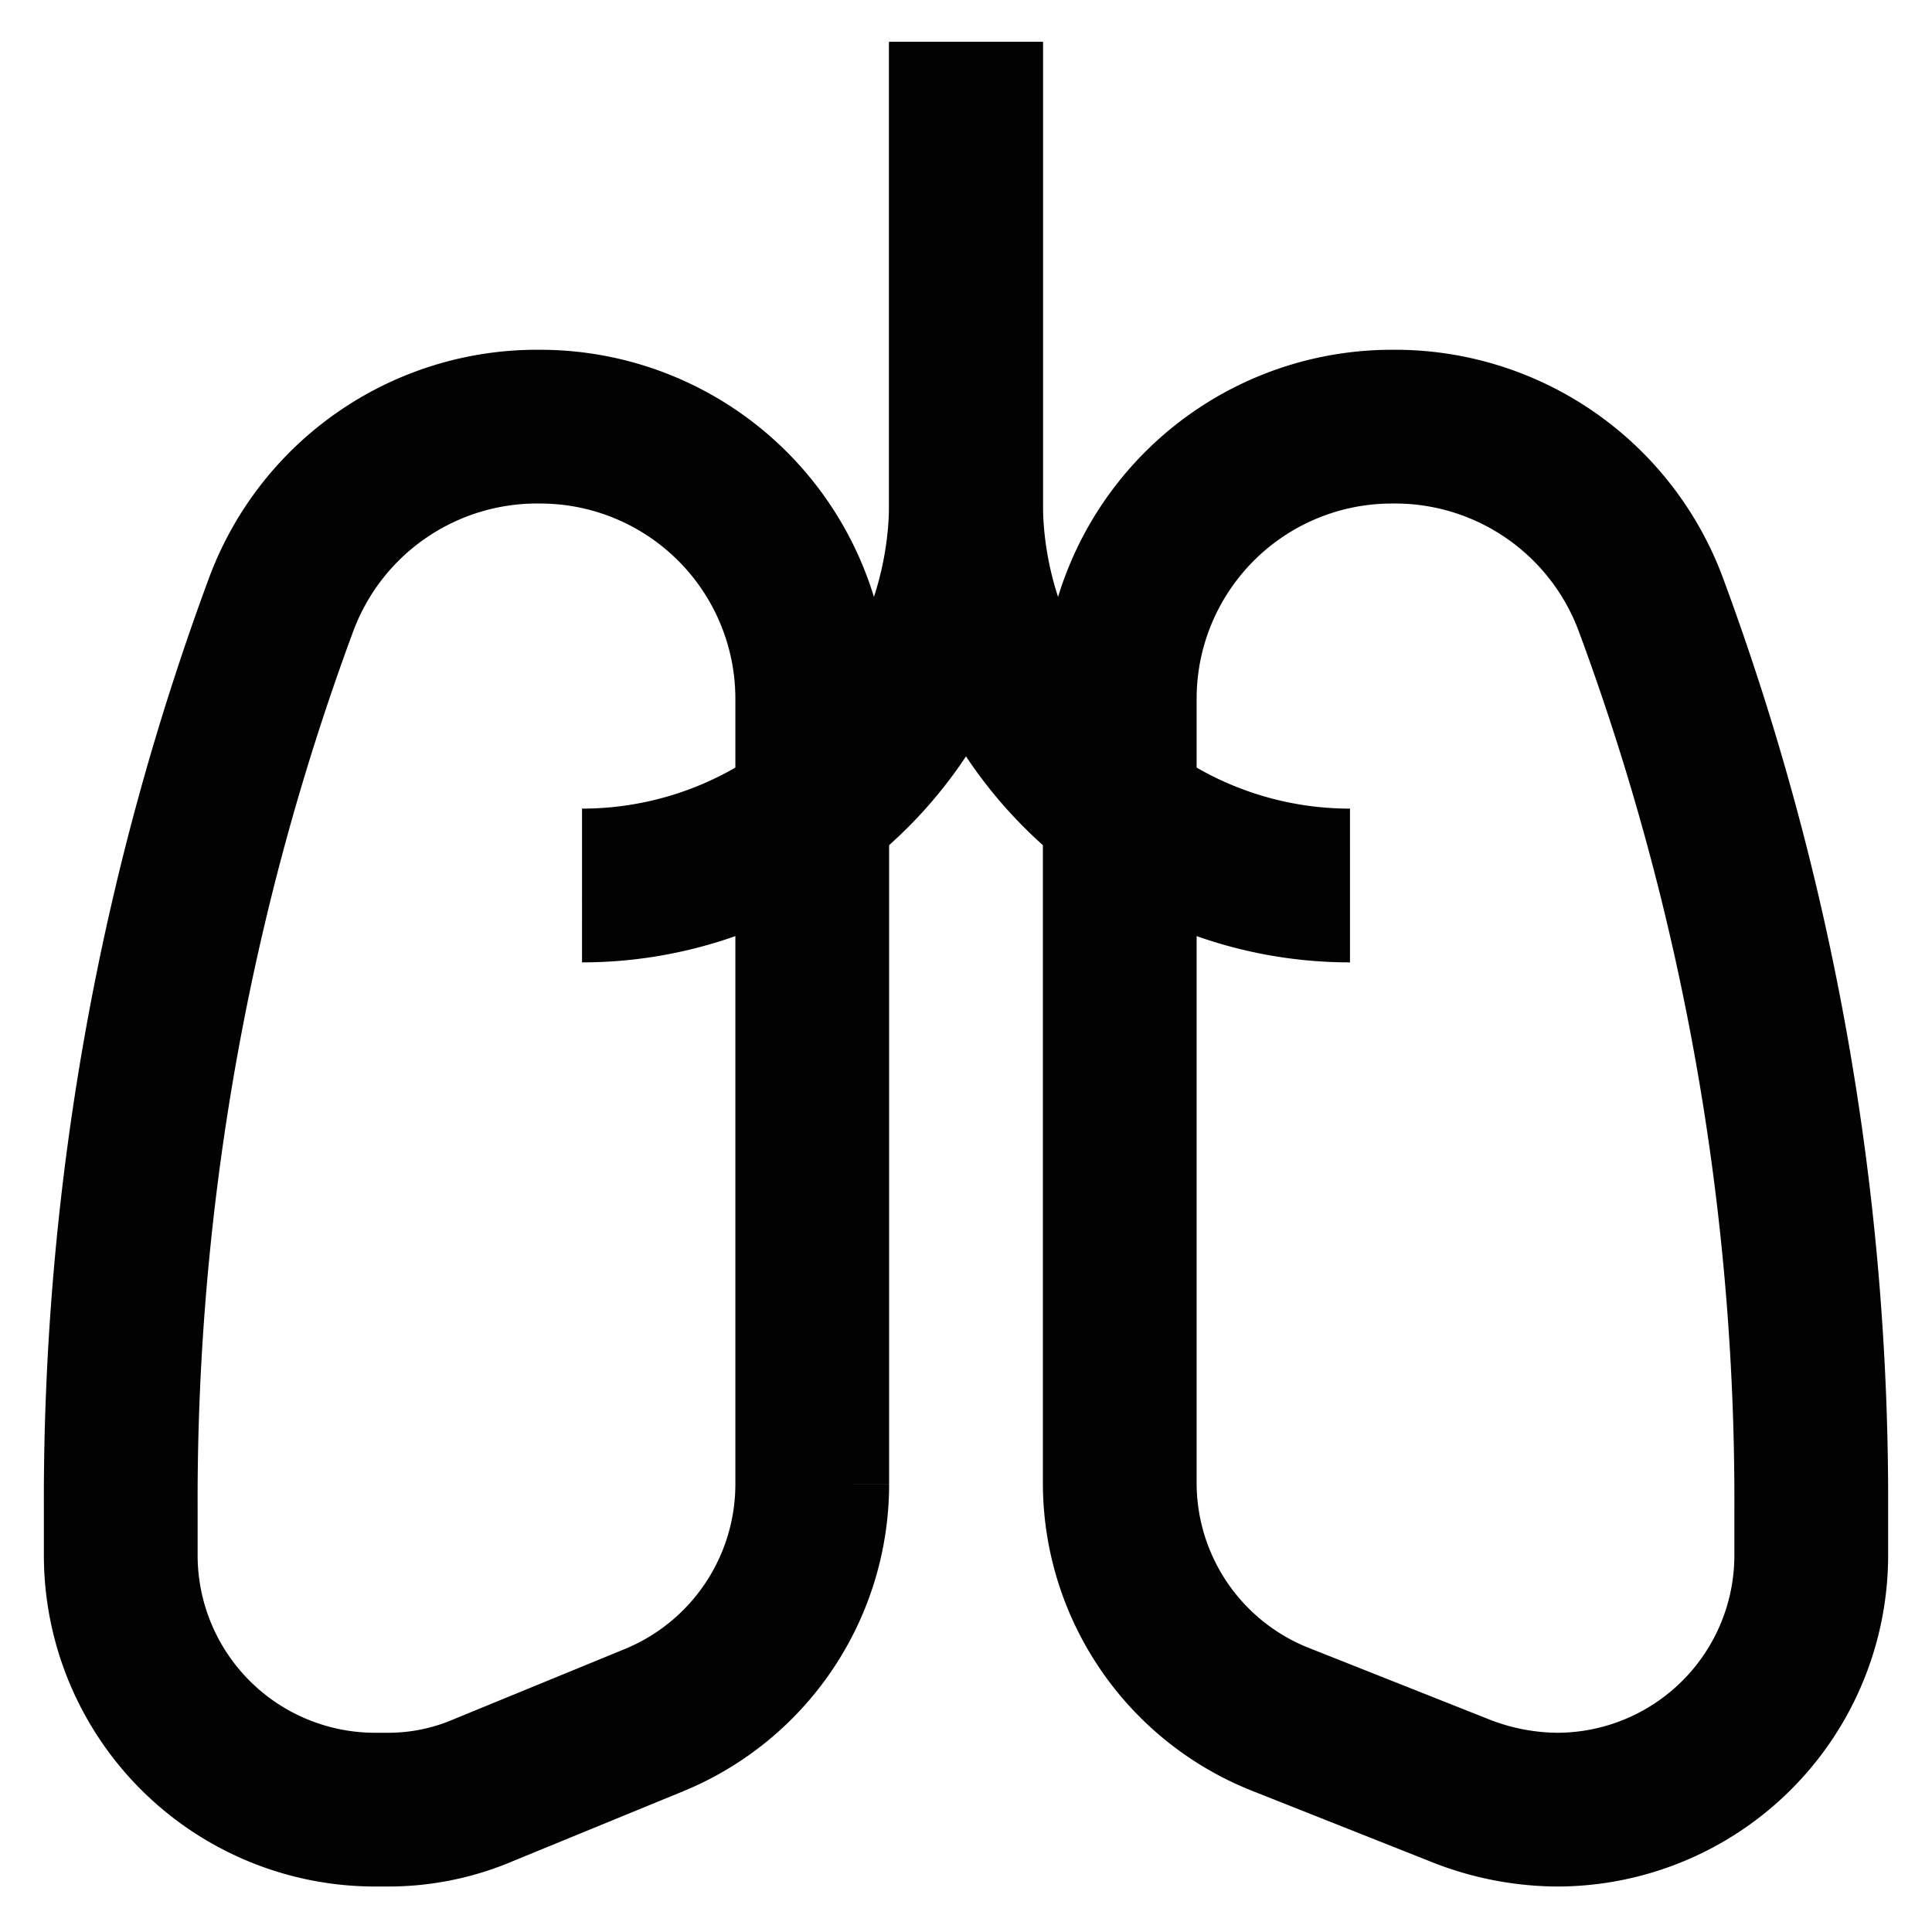
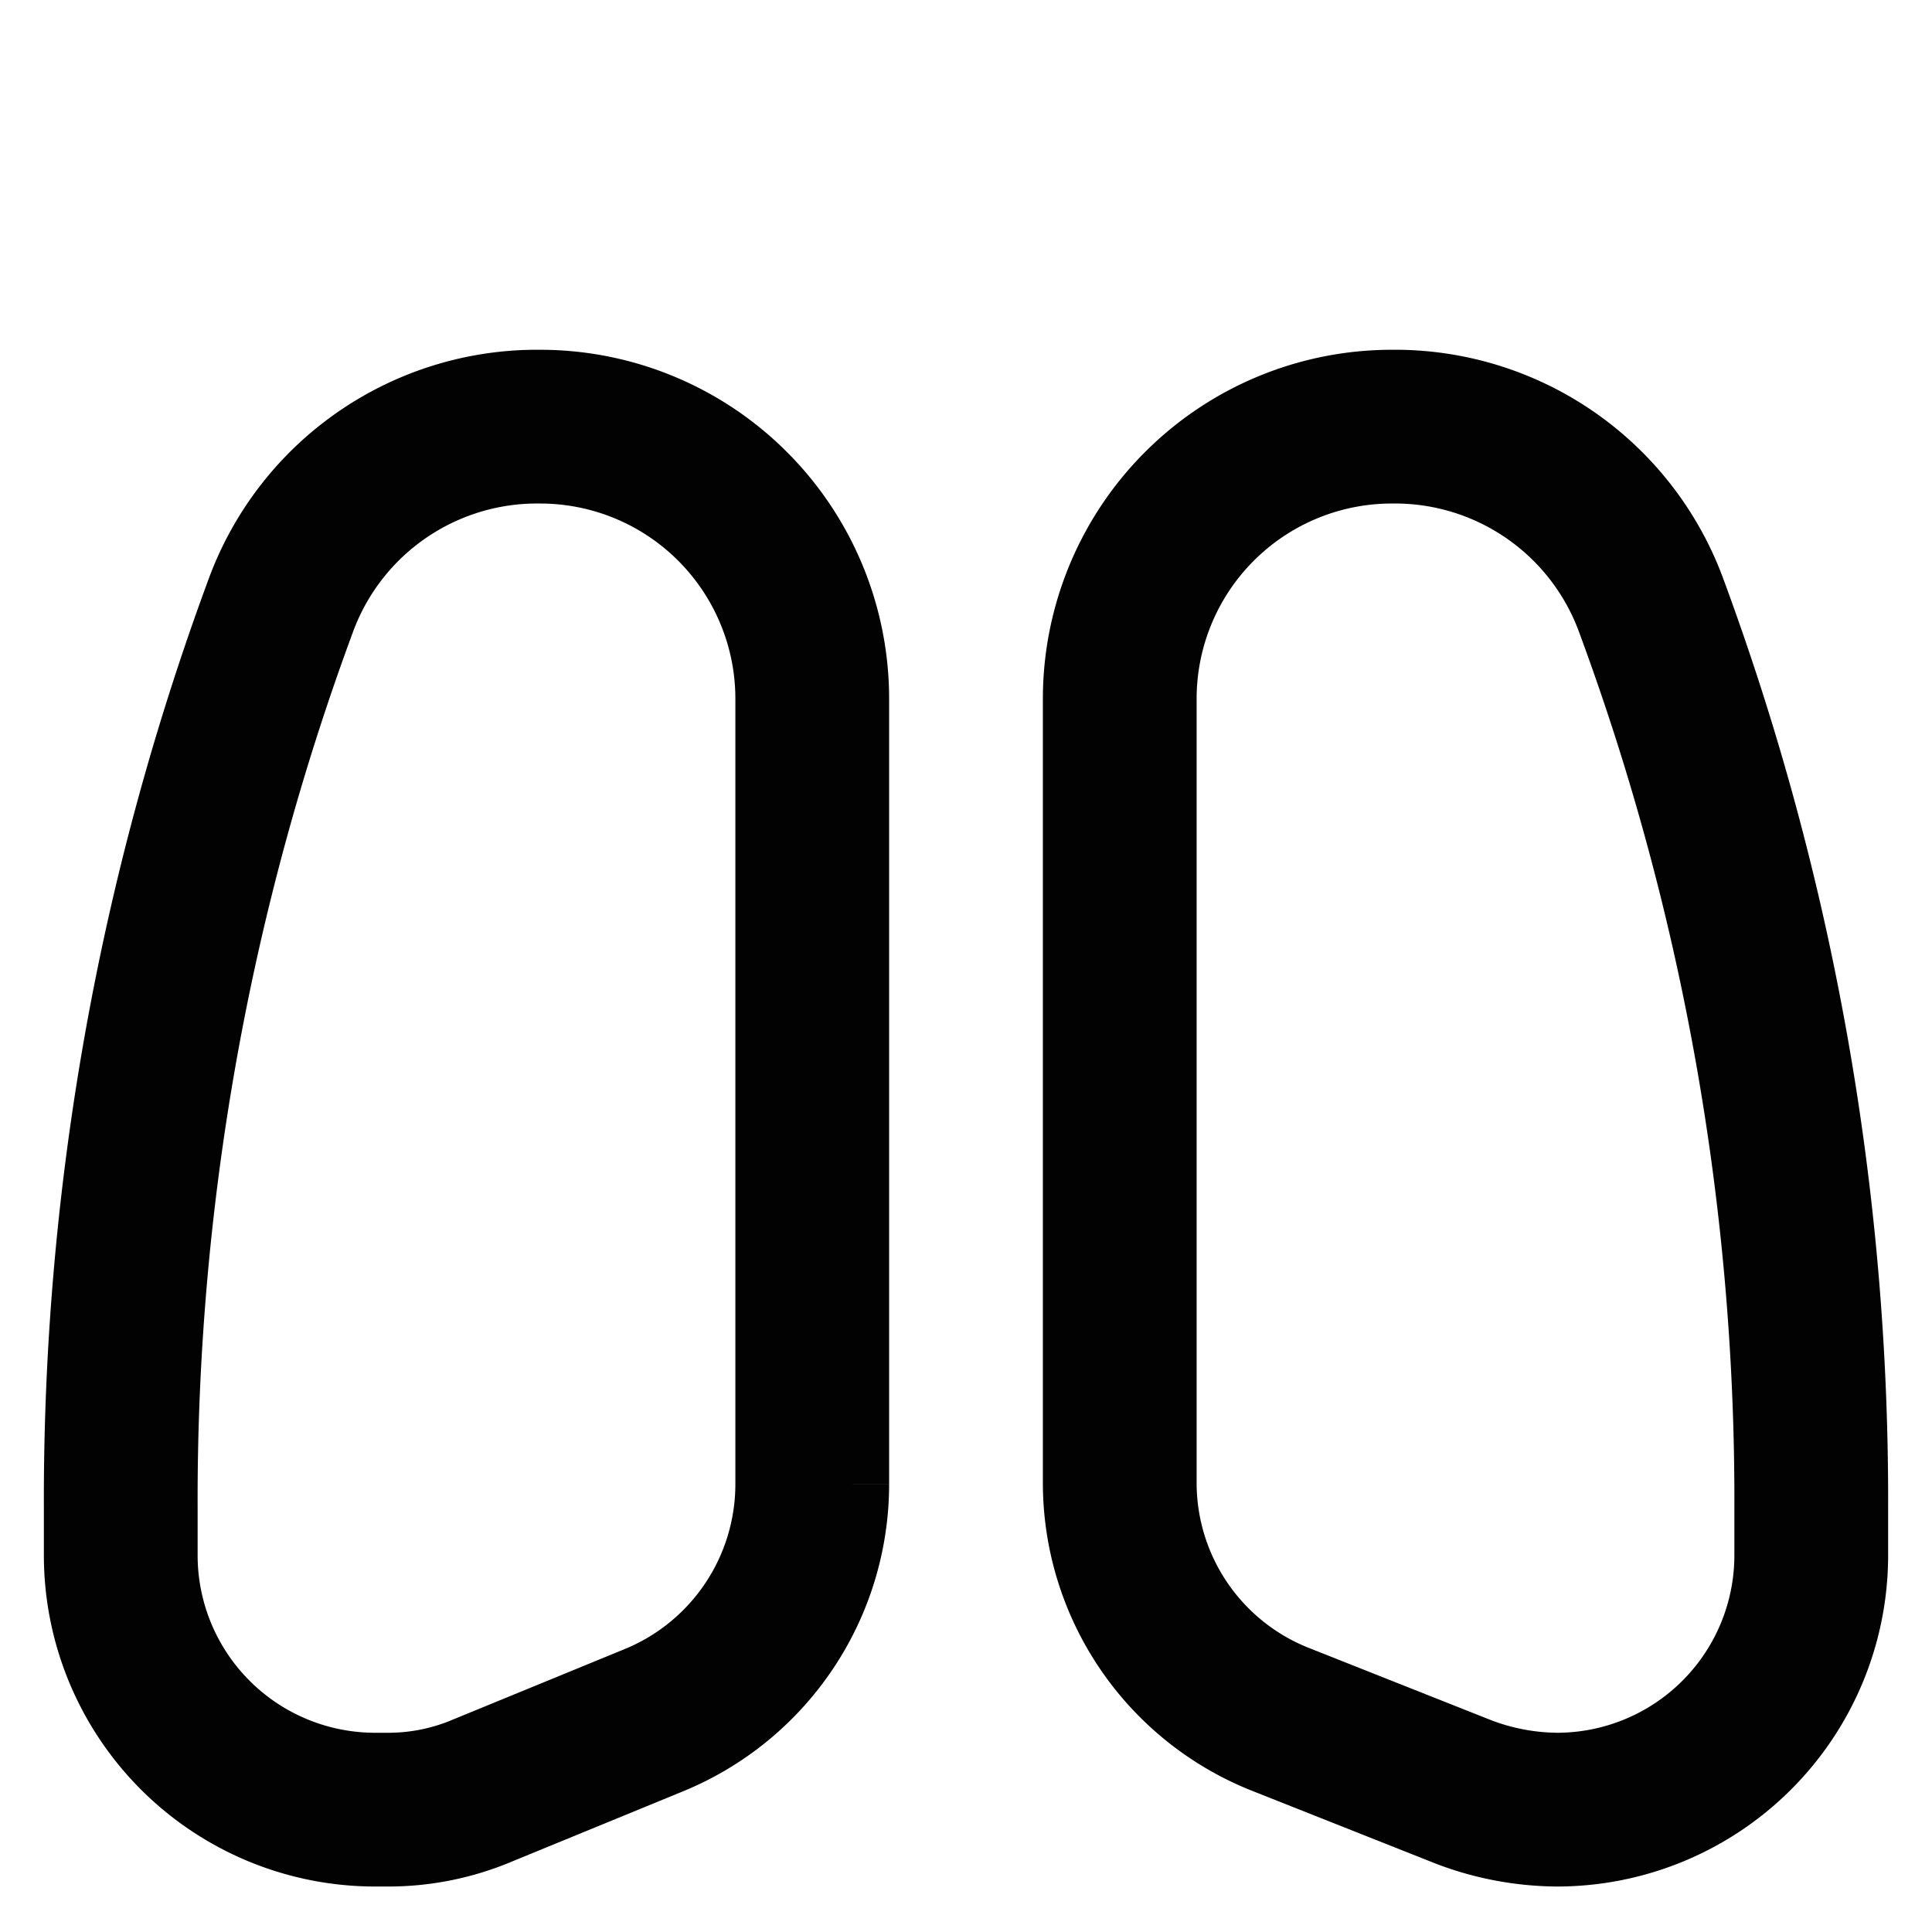
<svg xmlns="http://www.w3.org/2000/svg" viewBox="0 0 24 24" height="800px" width="800px">
  <defs>
    <style>.cls-1{fill:none;stroke:#020202;stroke-miterlimit:10;stroke-width:1.91px;}</style>
  </defs>
  <g id="lungs">
    <path d="M8.12,21.37,6,22.24a3,3,0,0,1-1.19.24H4.66A3.16,3.16,0,0,1,1.5,19.32v-.58a32,32,0,0,1,2-11.25h0A3.39,3.39,0,0,1,6.71,5.3h0a3.38,3.38,0,0,1,3.38,3.38v9.76A3.17,3.17,0,0,1,8.12,21.37Z" class="cls-1" />
    <path d="M15.91,21.36l2.27.9a3.32,3.32,0,0,0,1.16.22h0a3.16,3.16,0,0,0,3.16-3.16v-.58a32,32,0,0,0-2-11.25h0A3.39,3.39,0,0,0,17.29,5.3h0a3.38,3.38,0,0,0-3.38,3.38v9.74A3.16,3.16,0,0,0,15.91,21.36Z" class="cls-1" />
-     <path d="M7.23,11h0A4.77,4.77,0,0,0,12,6.25V.52" class="cls-1" />
-     <path d="M16.77,11h0A4.77,4.77,0,0,1,12,6.25V.52" class="cls-1" />
  </g>
</svg>